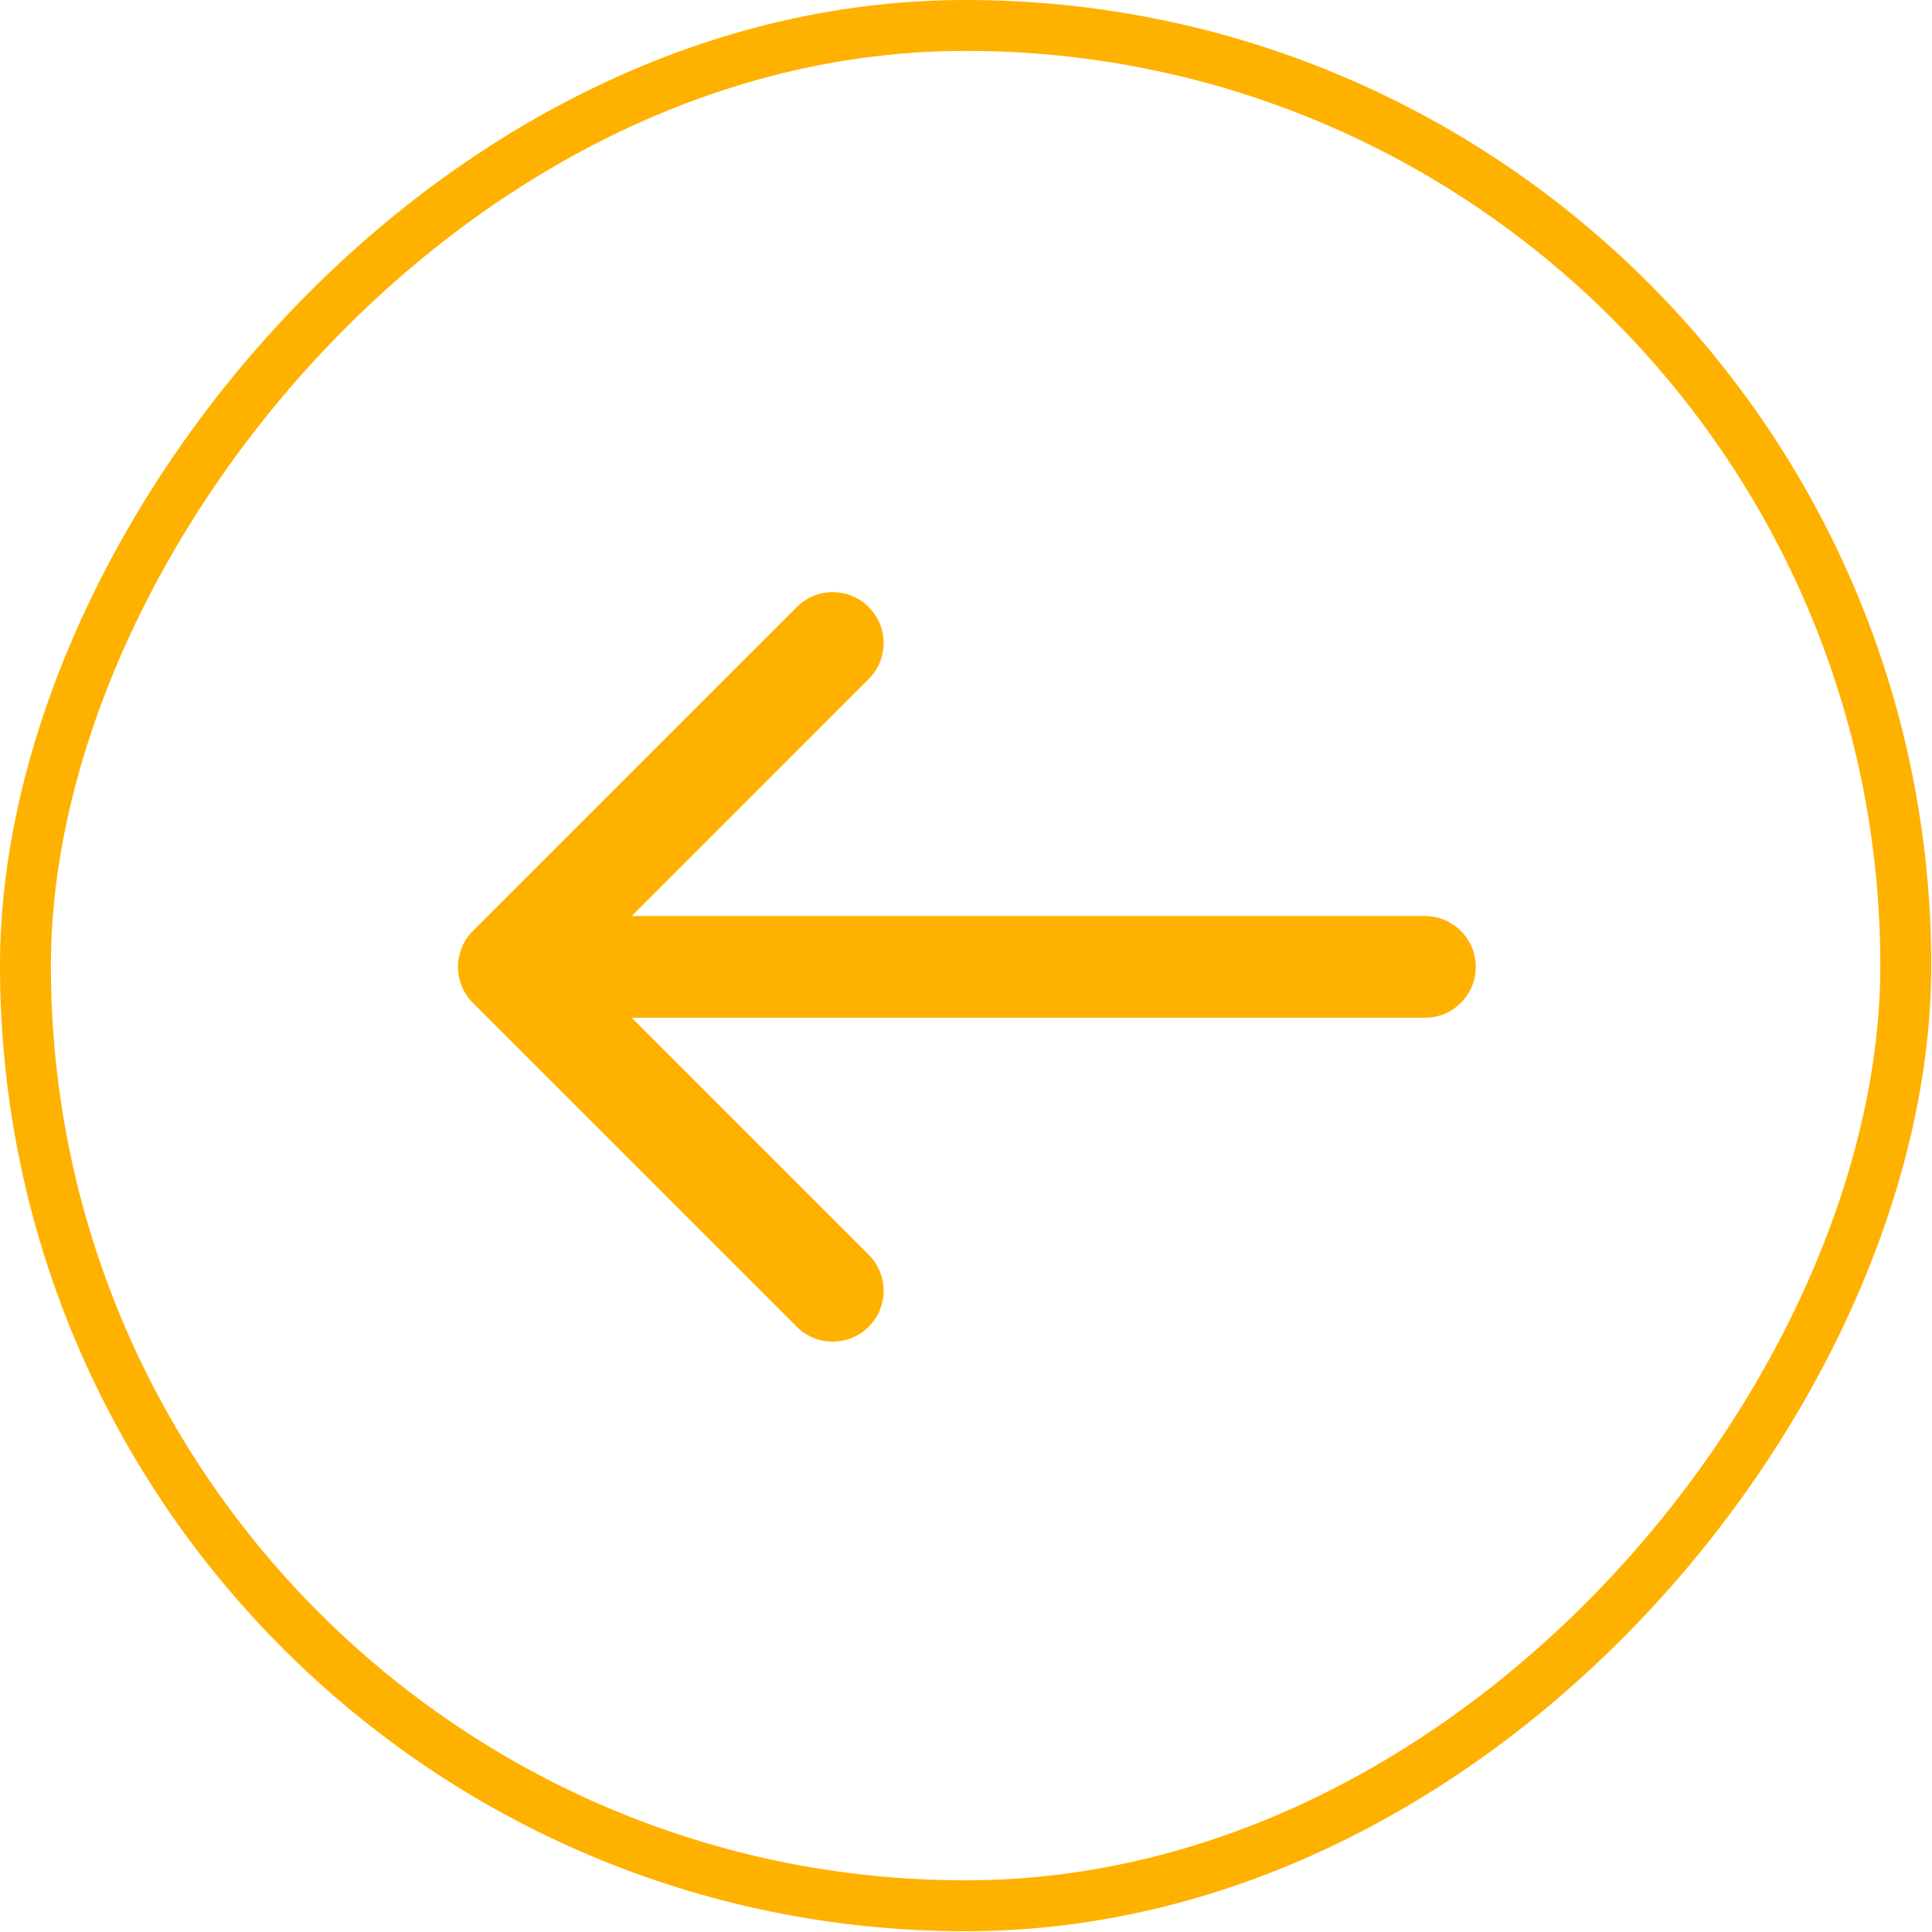
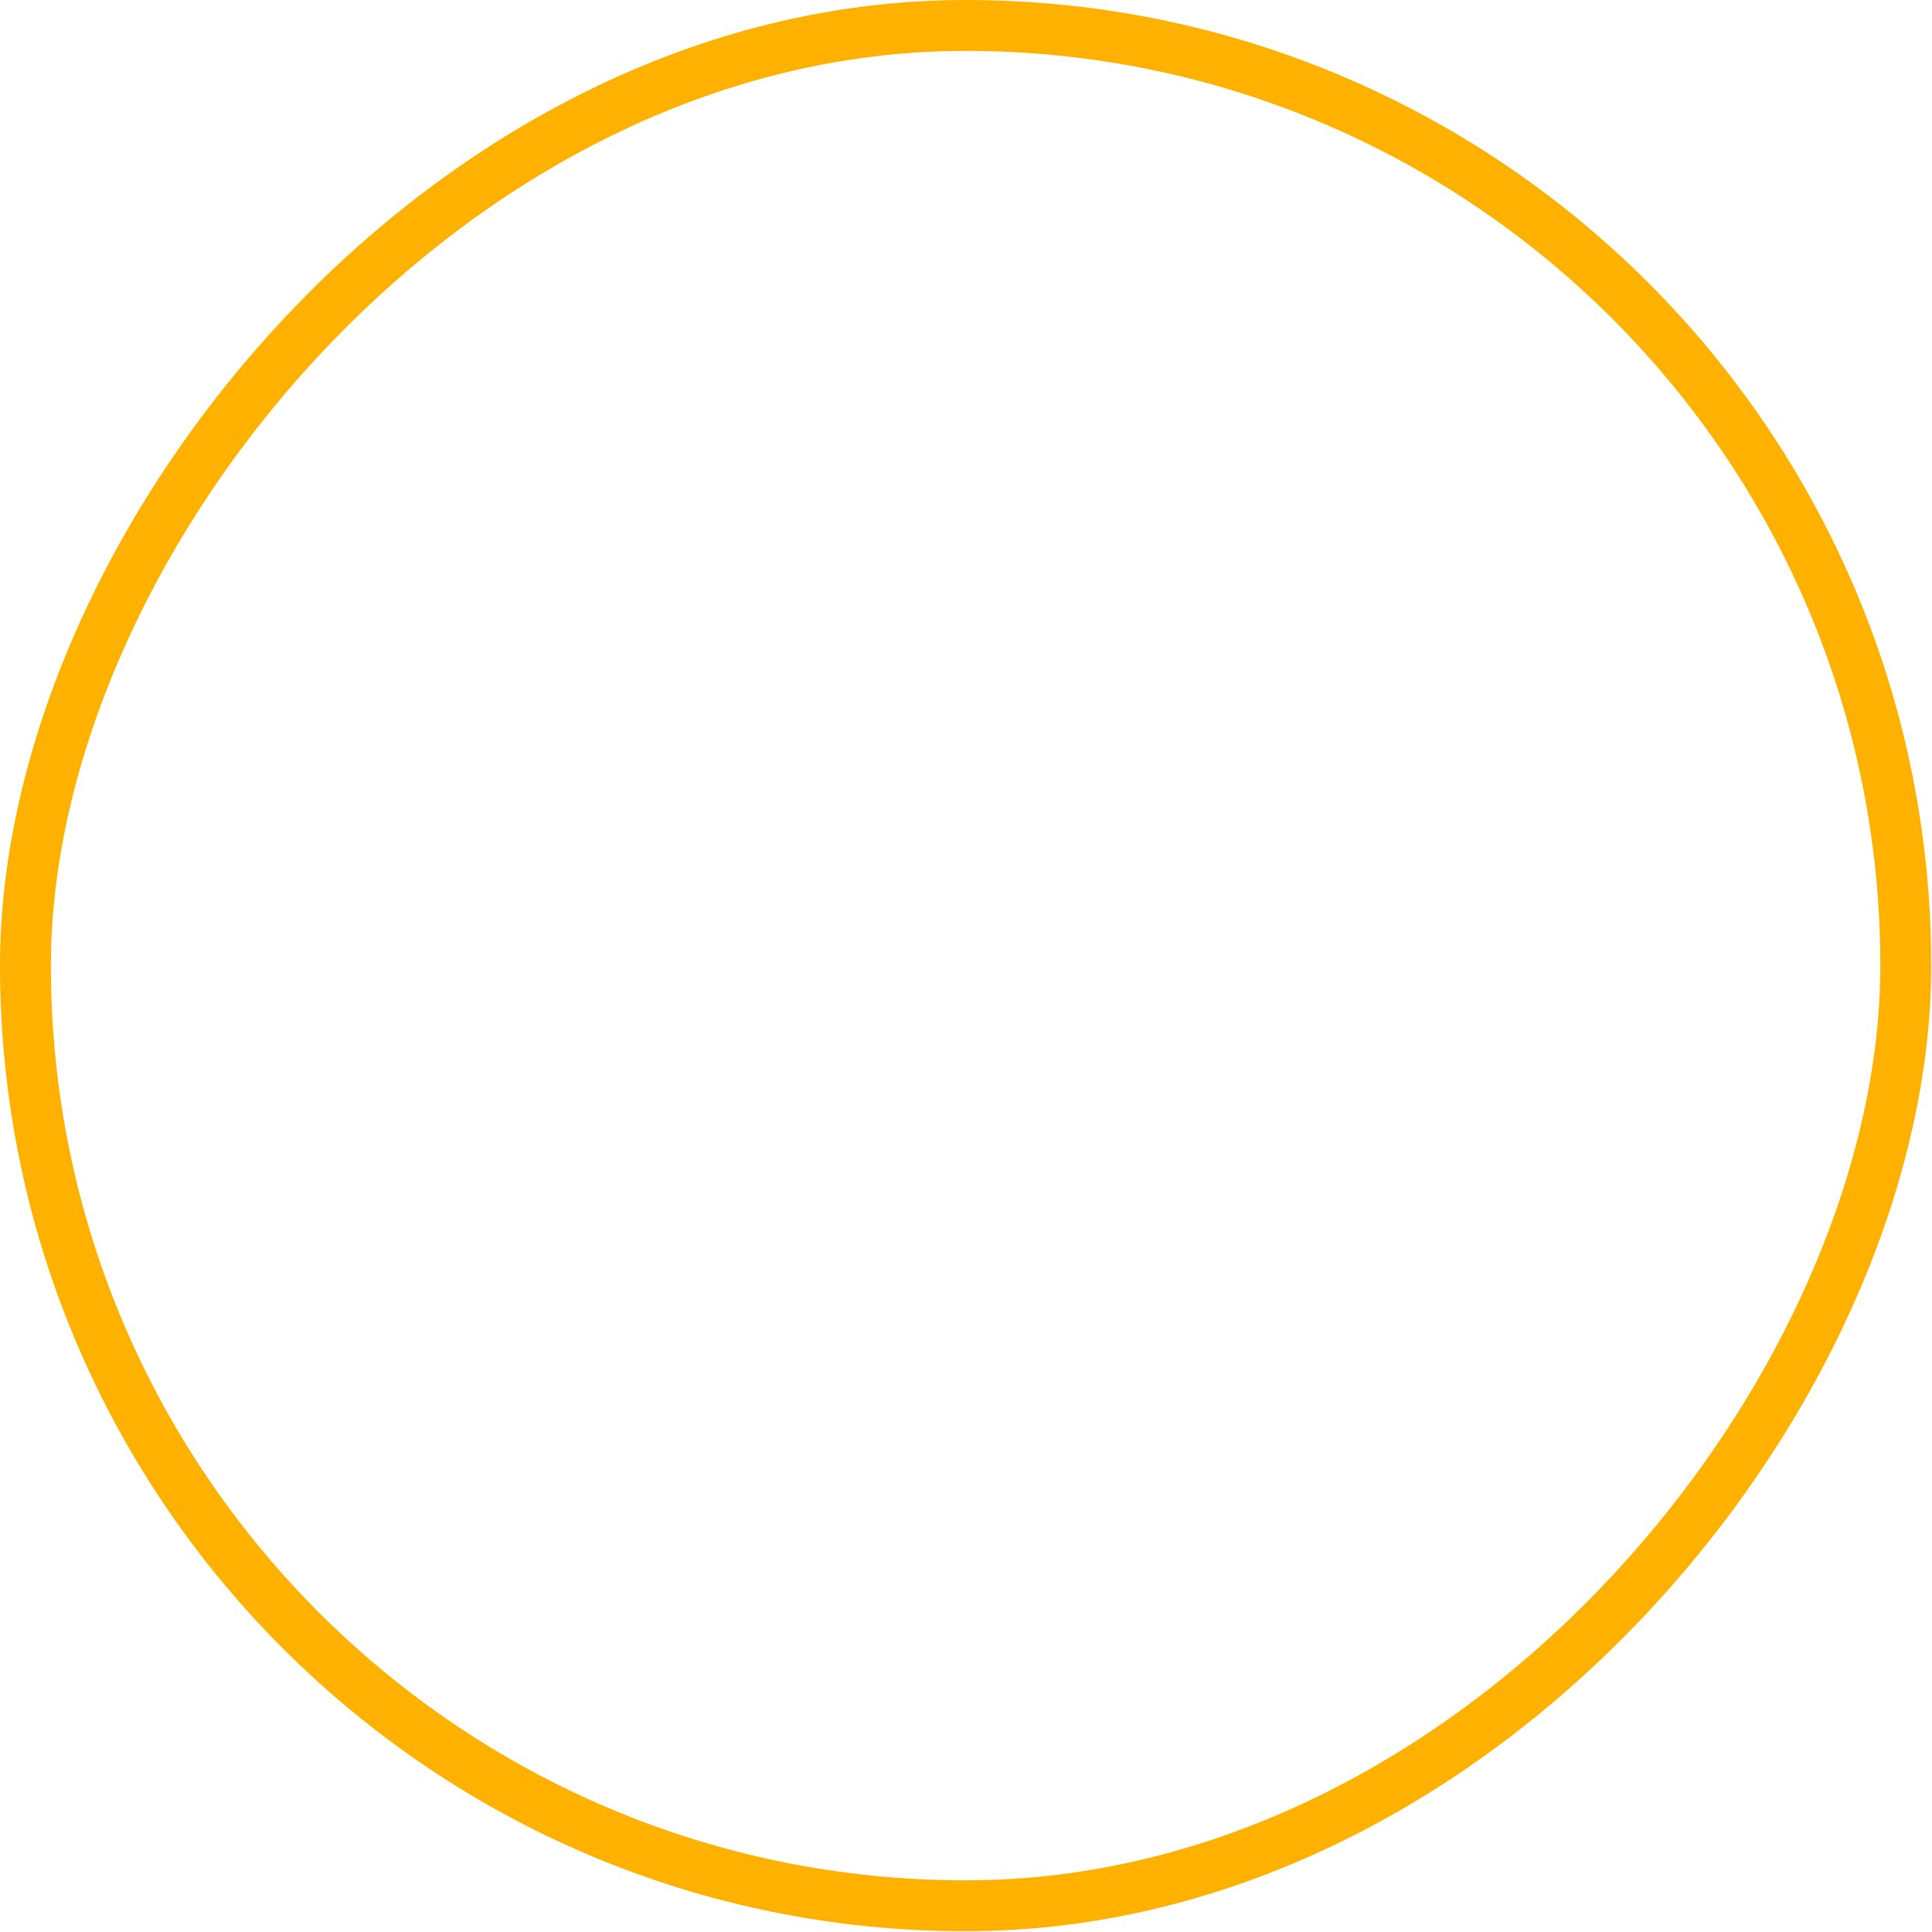
<svg xmlns="http://www.w3.org/2000/svg" width="47" height="47" viewBox="0 0 47 47" fill="none">
  <rect x="-0.619" y="0.619" width="45.743" height="45.743" rx="22.872" transform="matrix(-1 0 0 1 45.743 0)" stroke="#FFB100" stroke-width="1.238" />
-   <path d="M34.663 24.76C35.347 24.76 35.901 24.205 35.901 23.522C35.901 22.838 35.347 22.284 34.663 22.284V24.76ZM11.504 22.646C11.021 23.13 11.021 23.913 11.504 24.397L19.383 32.275C19.866 32.759 20.65 32.759 21.133 32.275C21.617 31.792 21.617 31.008 21.133 30.525L14.13 23.522L21.133 16.518C21.617 16.035 21.617 15.251 21.133 14.768C20.65 14.284 19.866 14.284 19.383 14.768L11.504 22.646ZM34.663 22.284L12.38 22.284V24.76L34.663 24.76V22.284Z" fill="#FFB100" />
</svg>